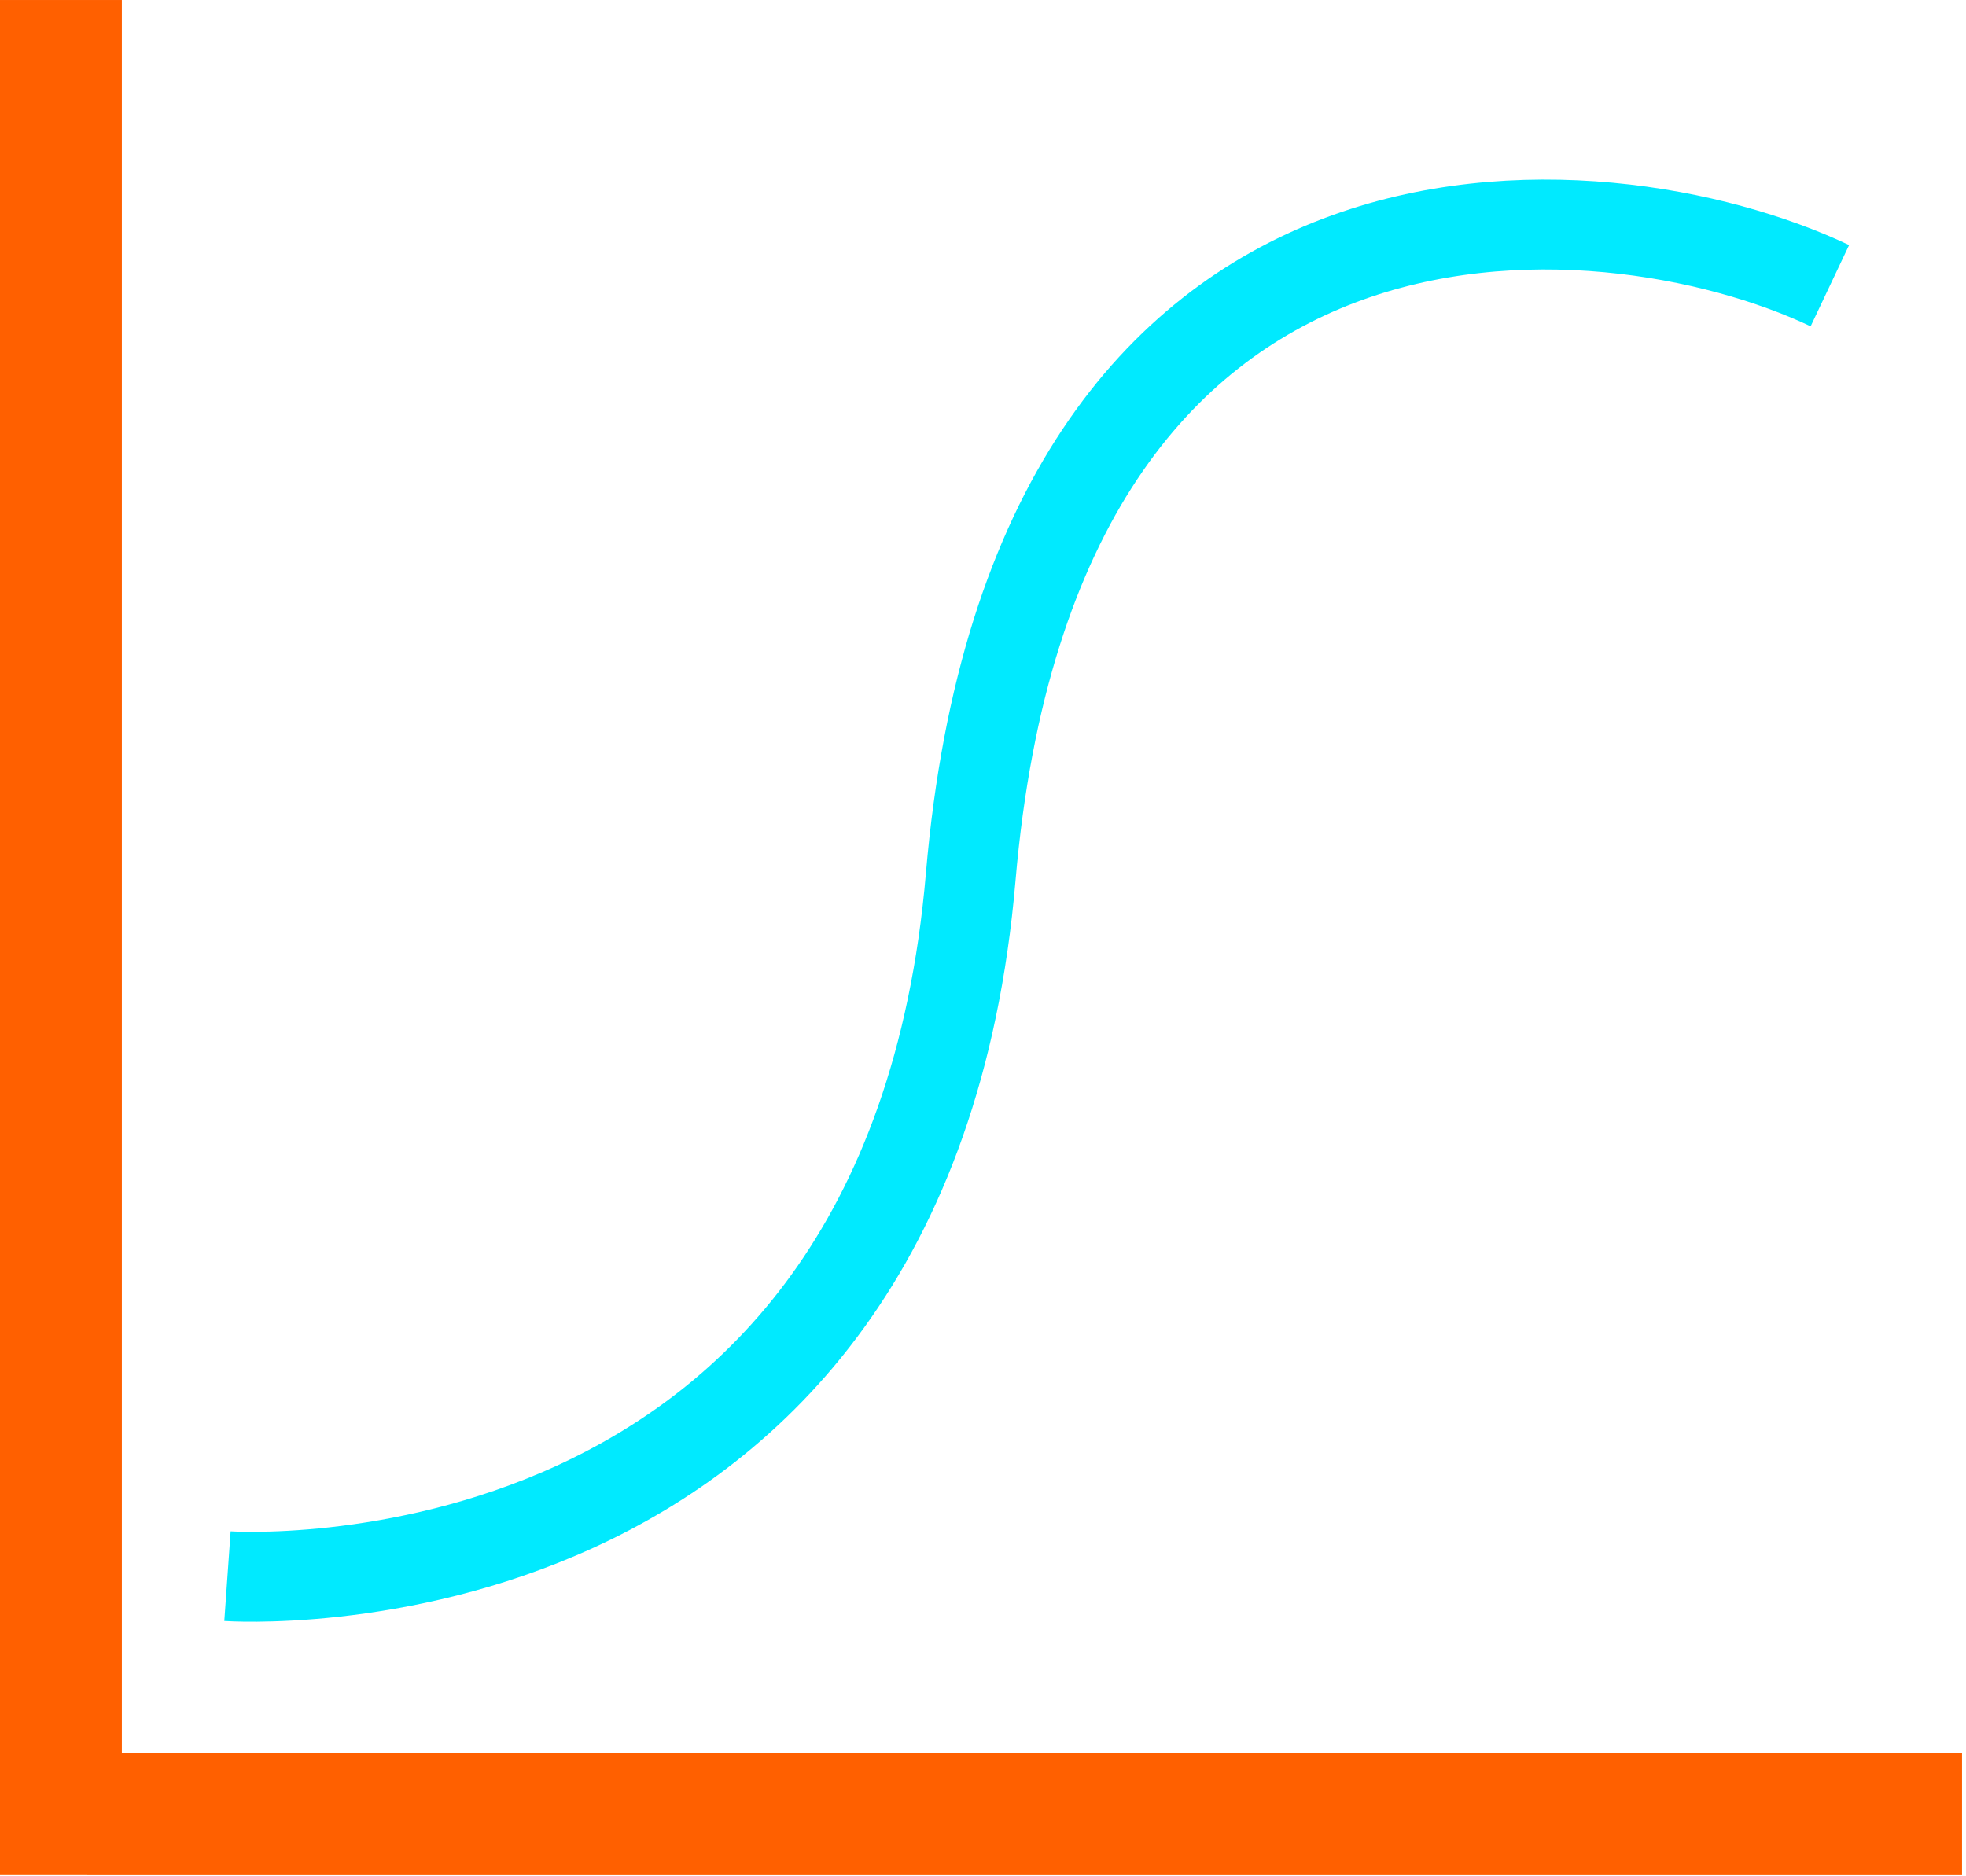
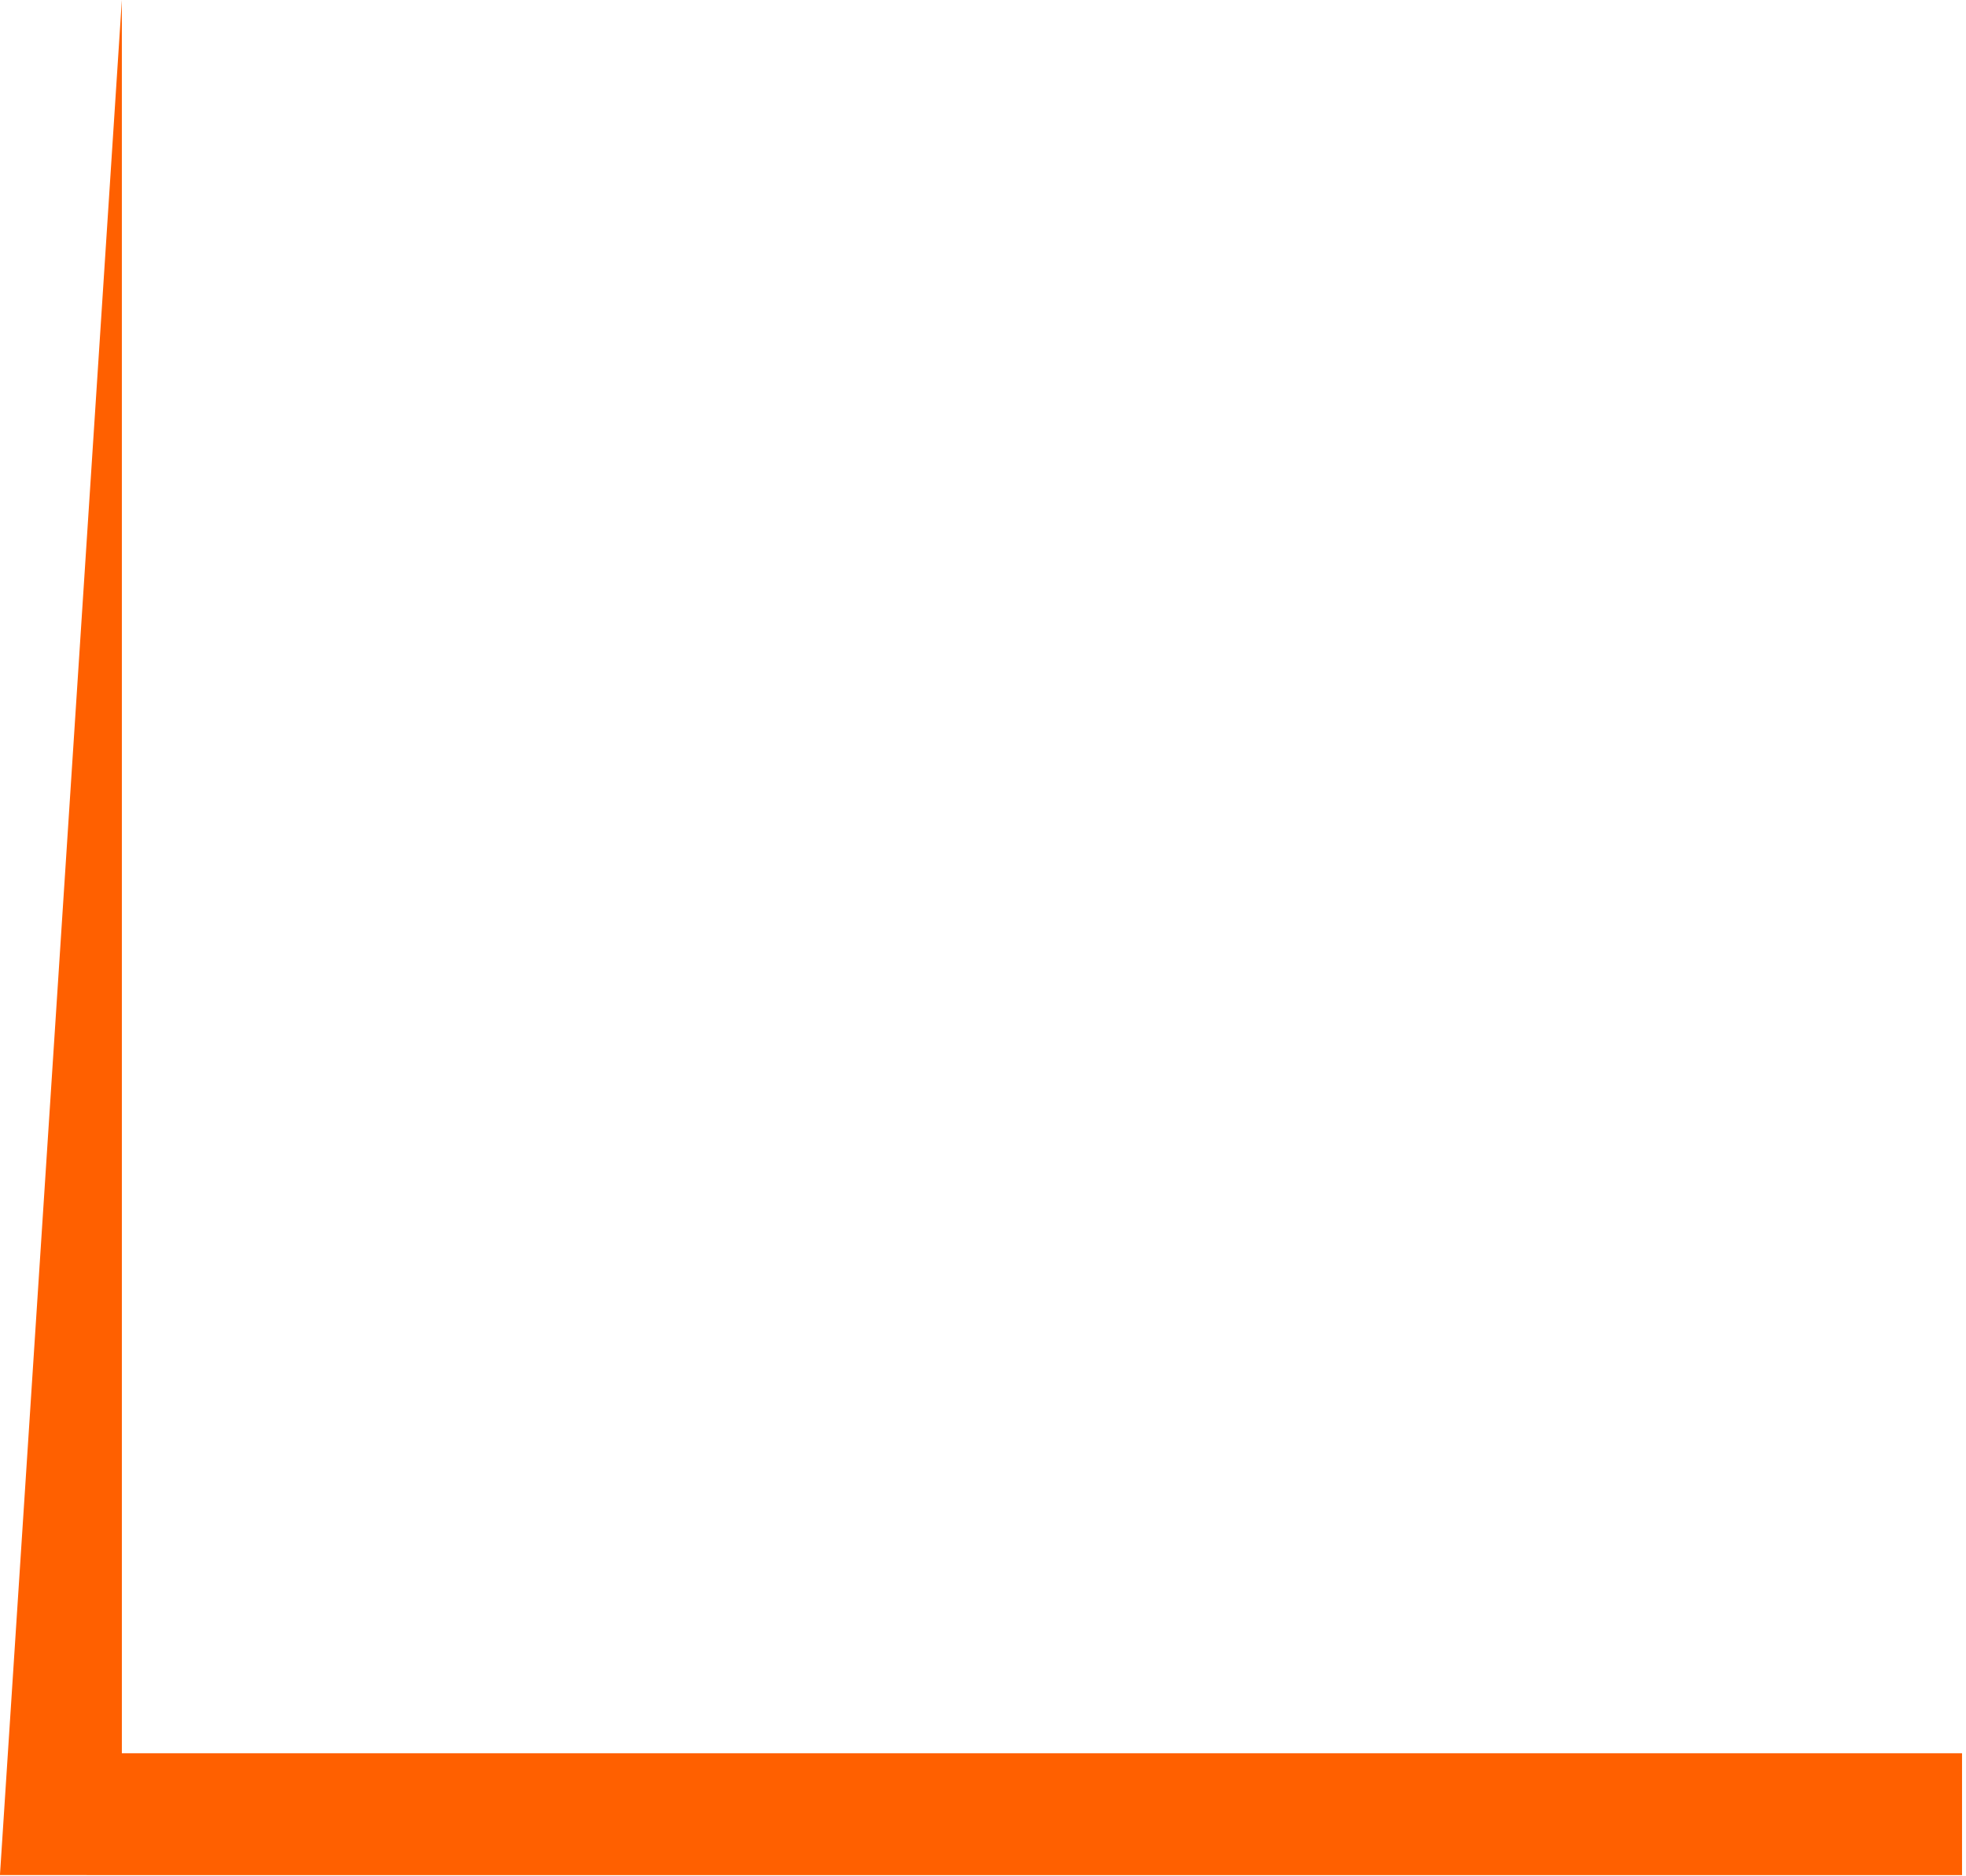
<svg xmlns="http://www.w3.org/2000/svg" width="100%" height="100%" viewBox="0 0 328 313" version="1.1" xml:space="preserve" style="fill-rule:evenodd;clip-rule:evenodd;stroke-linejoin:round;stroke-miterlimit:1.5;">
  <g transform="matrix(1,0,0,1,-1757.89,-3189.87)">
    <g id="lineGraphSCurve">
      <g transform="matrix(1.043,0,0,1.043,1778.22,3210.21)">
-         <path d="M0,260.997L0,-19.499L-19.499,-19.499L-19.499,280.486L-5.635,280.486L-5.635,280.496L294.351,280.496L294.351,260.997L0,260.997Z" style="fill:rgb(255,96,0);fill-rule:nonzero;" />
+         <path d="M0,260.997L0,-19.499L-19.499,280.486L-5.635,280.486L-5.635,280.496L294.351,280.496L294.351,260.997L0,260.997Z" style="fill:rgb(255,96,0);fill-rule:nonzero;" />
      </g>
-       <path d="M1795.84,3452.88C1795.84,3452.88 1909.17,3460.88 1919.84,3336.21C1930.51,3211.54 2025.17,3219.54 2063.18,3237.54" style="fill:none;stroke:rgb(0,234,255);stroke-width:15px;" />
    </g>
  </g>
</svg>